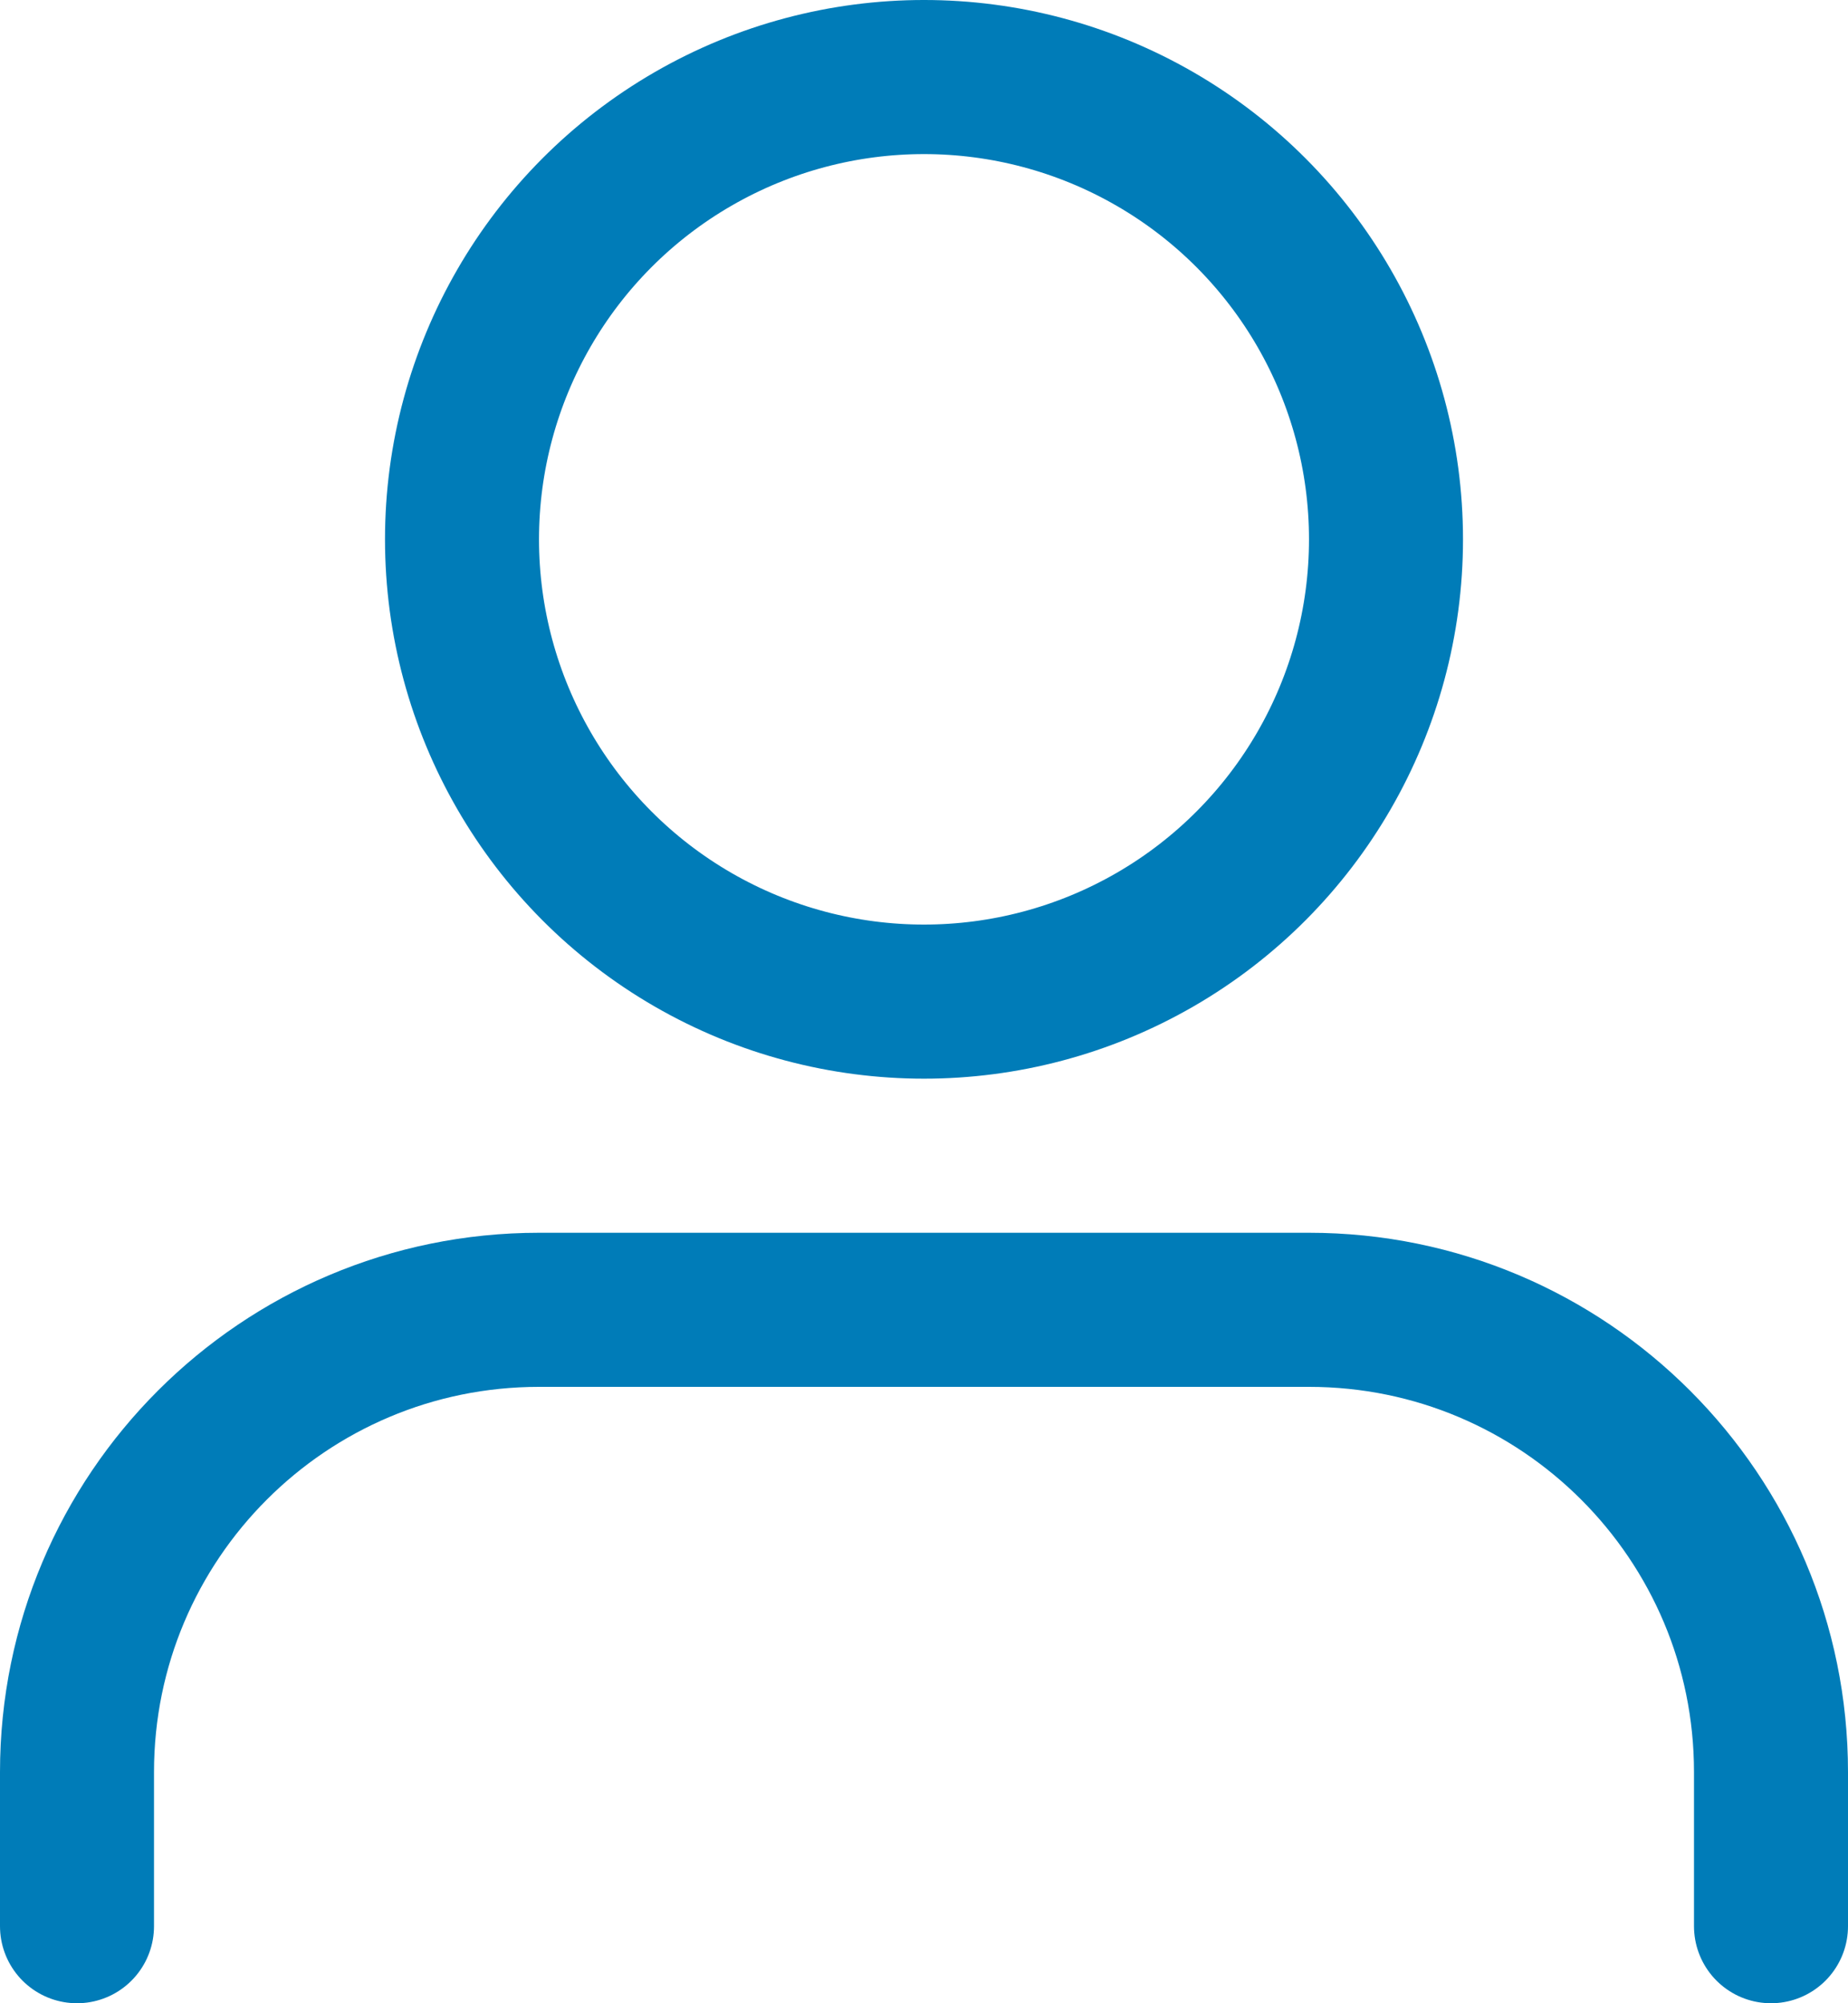
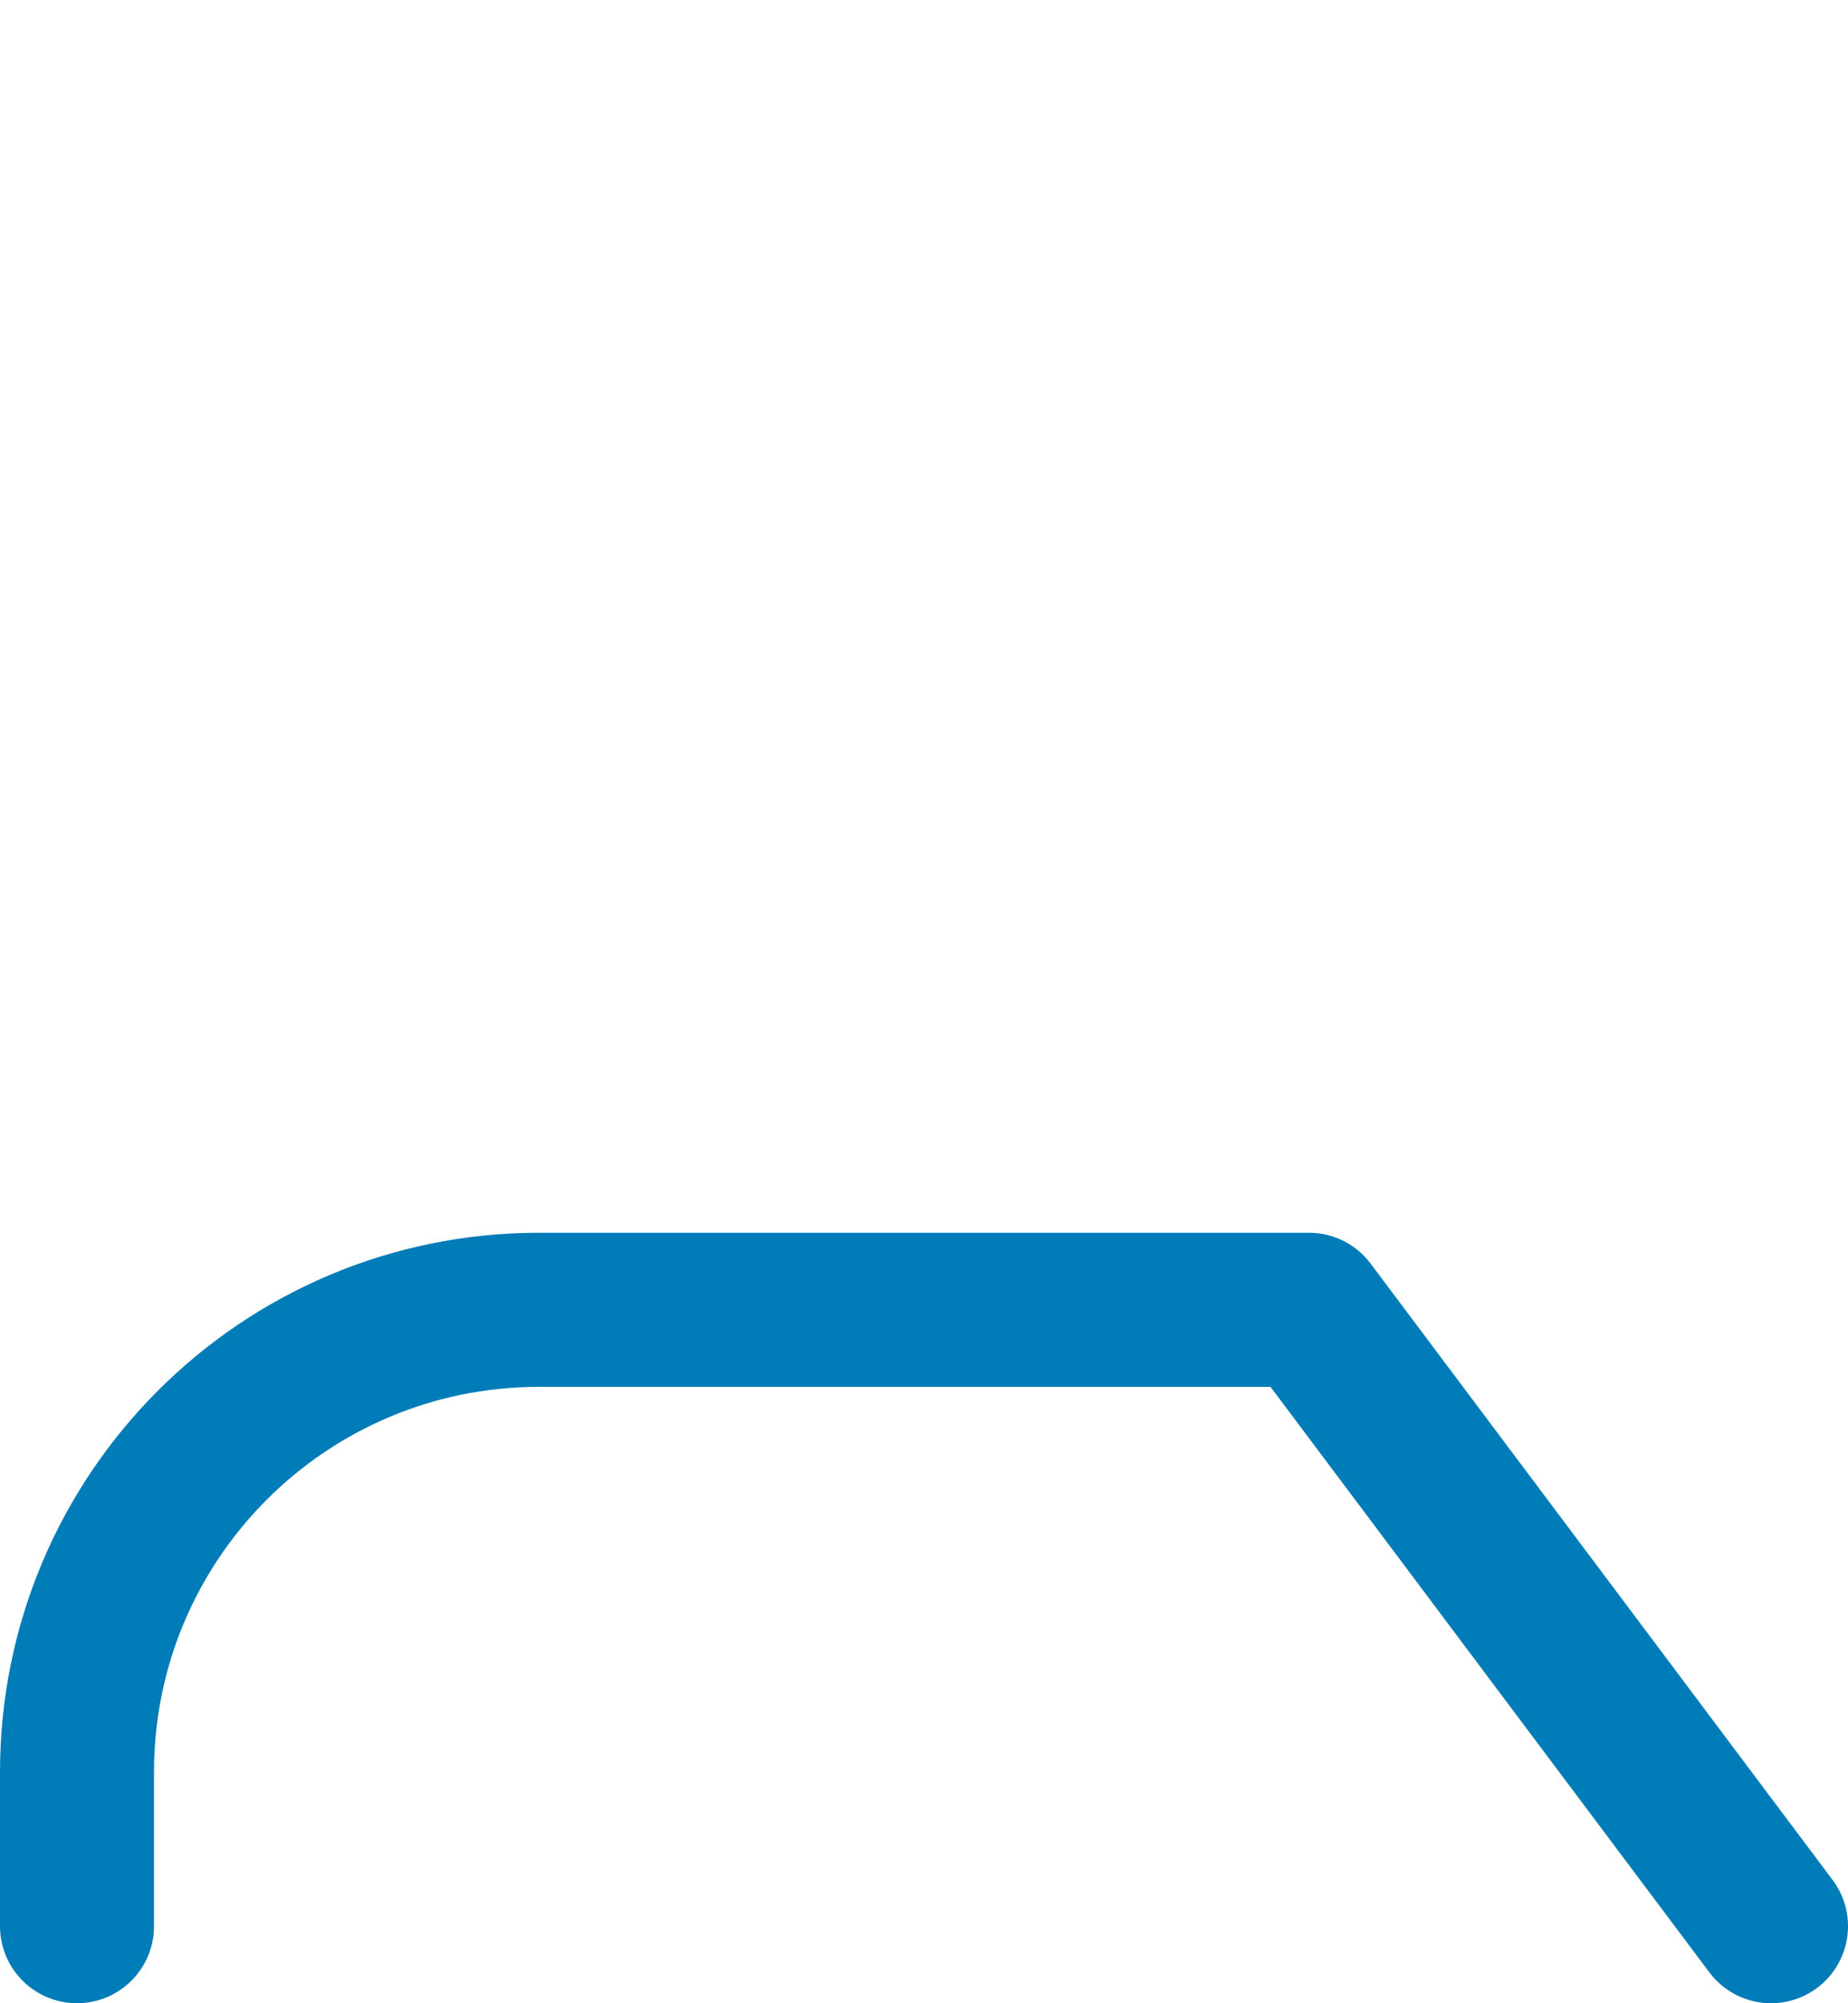
<svg xmlns="http://www.w3.org/2000/svg" width="24px" height="26px" viewBox="0 0 24 26" version="1.1">
  <title>icons/process copy 2 2</title>
  <g id="MASTER" stroke="none" stroke-width="1" fill="none" fill-rule="evenodd" stroke-linecap="round" stroke-linejoin="round">
    <g id="Formations/agilité" transform="translate(-134, -1745)" stroke="#007CB8" stroke-width="2">
      <g id="icons/process-copy-2" transform="translate(135, 1746)">
        <g id="user" transform="translate(5, 0)">
-           <circle id="Oval" cx="6" cy="6" r="6" />
-         </g>
-         <path d="M0,24 L0,22 C0,18.686 2.686,16 6,16 L16,16 C19.314,16 22,18.686 22,22 L22,24 L22,24" id="Path" />
+           </g>
+         <path d="M0,24 L0,22 C0,18.686 2.686,16 6,16 L16,16 L22,24 L22,24" id="Path" />
      </g>
    </g>
  </g>
</svg>